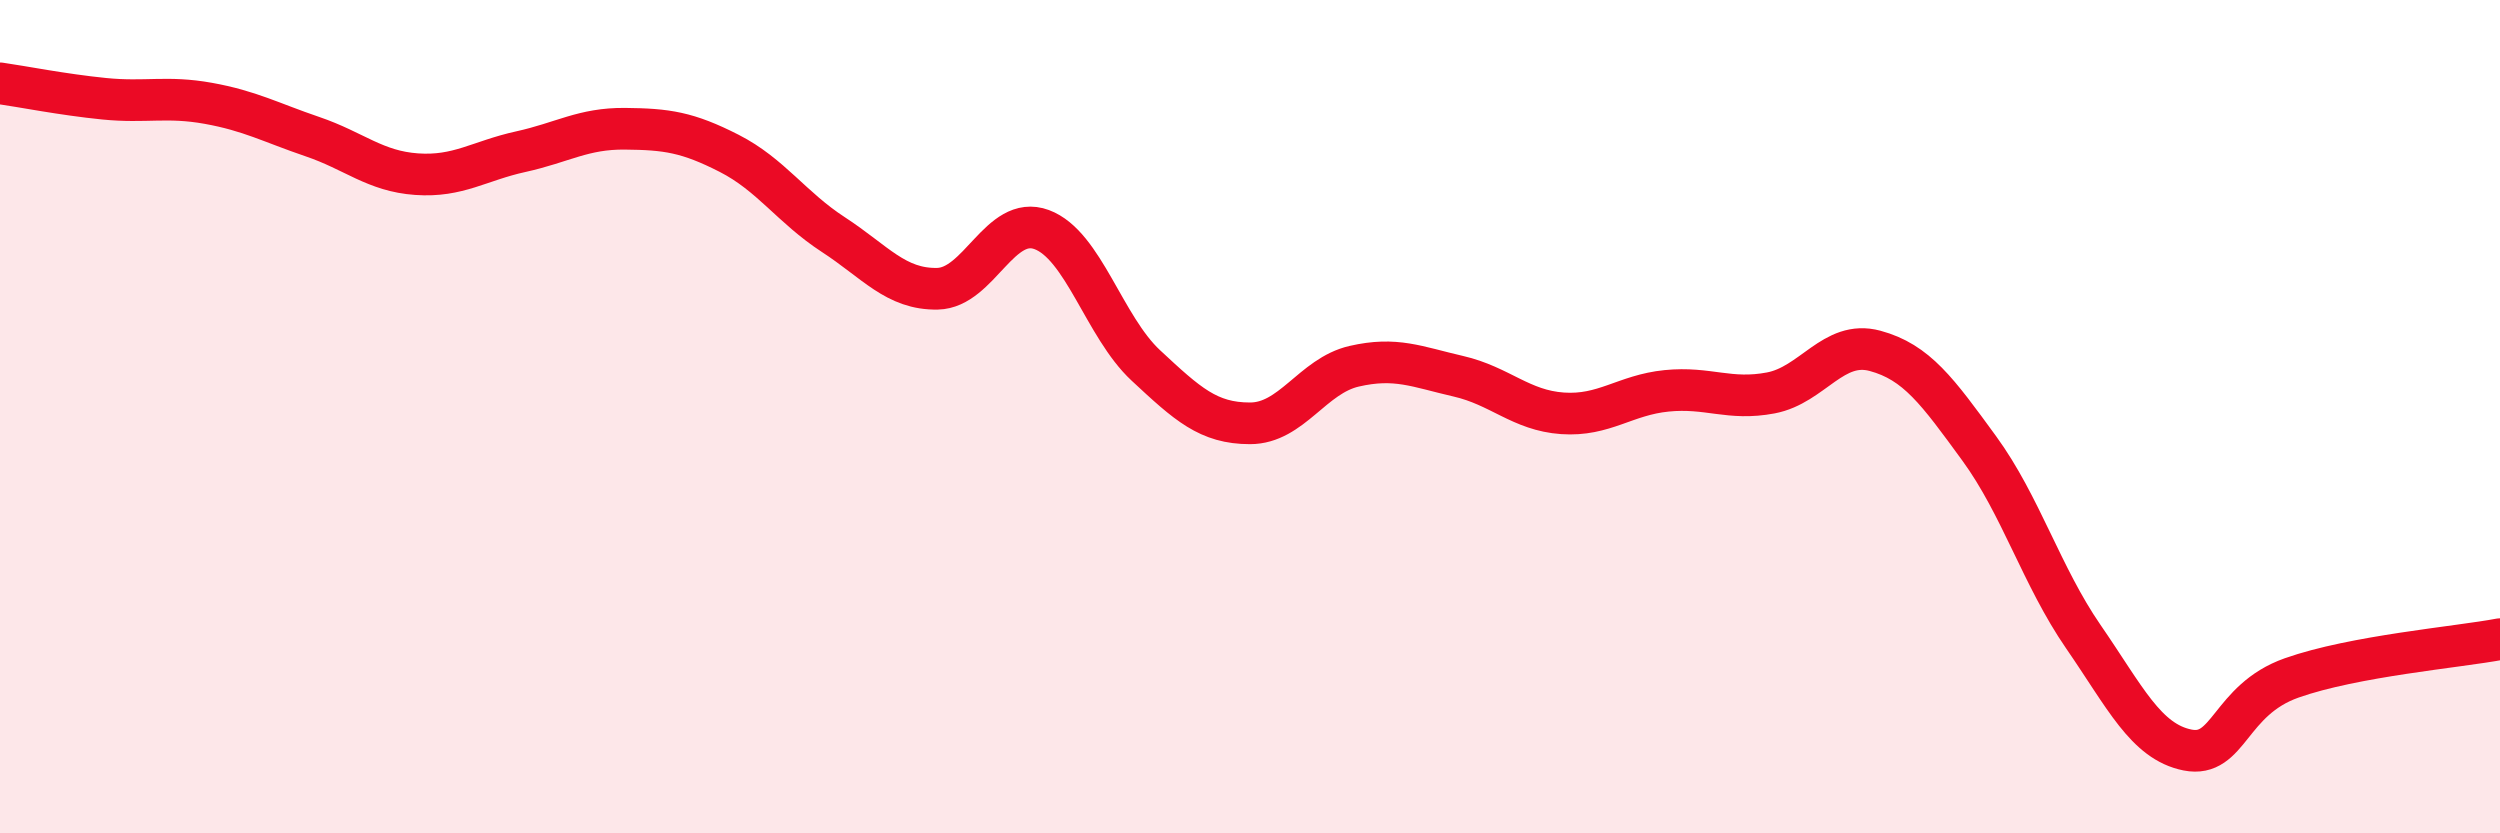
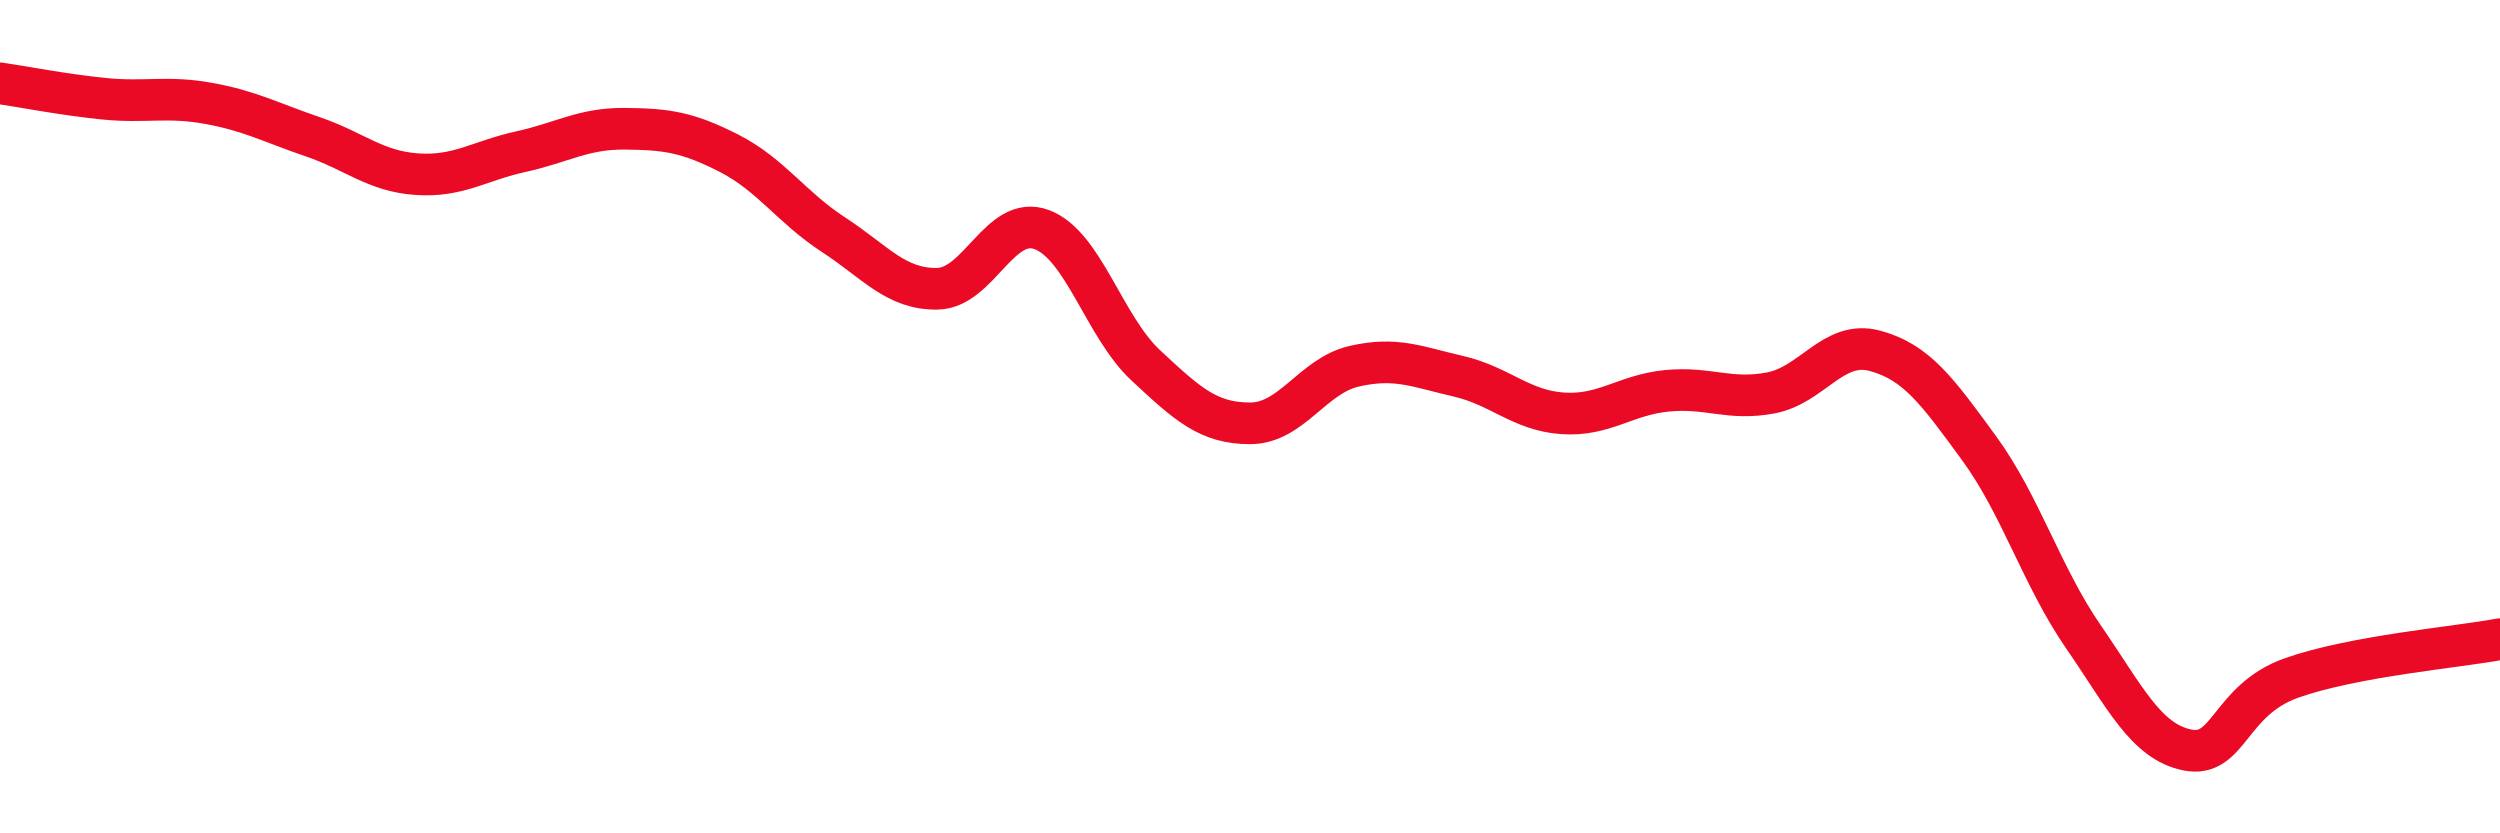
<svg xmlns="http://www.w3.org/2000/svg" width="60" height="20" viewBox="0 0 60 20">
-   <path d="M 0,2 C 0.5,2.07 1.5,2.27 2.5,2.37 C 3.5,2.47 4,2.3 5,2.48 C 6,2.66 6.5,2.94 7.5,3.28 C 8.5,3.62 9,4.11 10,4.18 C 11,4.25 11.5,3.86 12.5,3.64 C 13.5,3.42 14,3.08 15,3.09 C 16,3.1 16.5,3.17 17.5,3.68 C 18.5,4.19 19,4.98 20,5.63 C 21,6.28 21.5,6.95 22.5,6.93 C 23.5,6.91 24,5.14 25,5.51 C 26,5.88 26.5,7.84 27.5,8.77 C 28.5,9.7 29,10.16 30,10.16 C 31,10.16 31.5,9.02 32.5,8.79 C 33.5,8.56 34,8.8 35,9.03 C 36,9.26 36.5,9.85 37.5,9.92 C 38.5,9.99 39,9.48 40,9.38 C 41,9.28 41.5,9.62 42.5,9.43 C 43.5,9.24 44,8.15 45,8.42 C 46,8.69 46.5,9.39 47.5,10.76 C 48.5,12.13 49,13.83 50,15.28 C 51,16.73 51.5,17.8 52.5,18 C 53.5,18.2 53.5,16.8 55,16.27 C 56.5,15.74 59,15.53 60,15.34L60 20L0 20Z" fill="#EB0A25" opacity="0.1" stroke-linecap="round" stroke-linejoin="round" />
  <path d="M 0,2 C 0.5,2.07 1.5,2.27 2.5,2.37 C 3.5,2.47 4,2.3 5,2.48 C 6,2.66 6.5,2.94 7.5,3.28 C 8.5,3.62 9,4.11 10,4.18 C 11,4.25 11.5,3.86 12.5,3.64 C 13.5,3.42 14,3.08 15,3.09 C 16,3.1 16.5,3.17 17.5,3.68 C 18.5,4.19 19,4.98 20,5.63 C 21,6.28 21.5,6.95 22.5,6.93 C 23.5,6.91 24,5.14 25,5.51 C 26,5.88 26.5,7.84 27.5,8.77 C 28.5,9.7 29,10.16 30,10.16 C 31,10.16 31.5,9.02 32.5,8.79 C 33.5,8.56 34,8.8 35,9.03 C 36,9.26 36.5,9.85 37.5,9.92 C 38.5,9.99 39,9.48 40,9.38 C 41,9.28 41.5,9.62 42.5,9.43 C 43.5,9.24 44,8.15 45,8.42 C 46,8.69 46.5,9.39 47.5,10.76 C 48.5,12.13 49,13.83 50,15.28 C 51,16.73 51.5,17.8 52.5,18 C 53.5,18.2 53.5,16.8 55,16.27 C 56.5,15.74 59,15.53 60,15.34" stroke="#EB0A25" stroke-width="1" fill="none" stroke-linecap="round" stroke-linejoin="round" />
</svg>